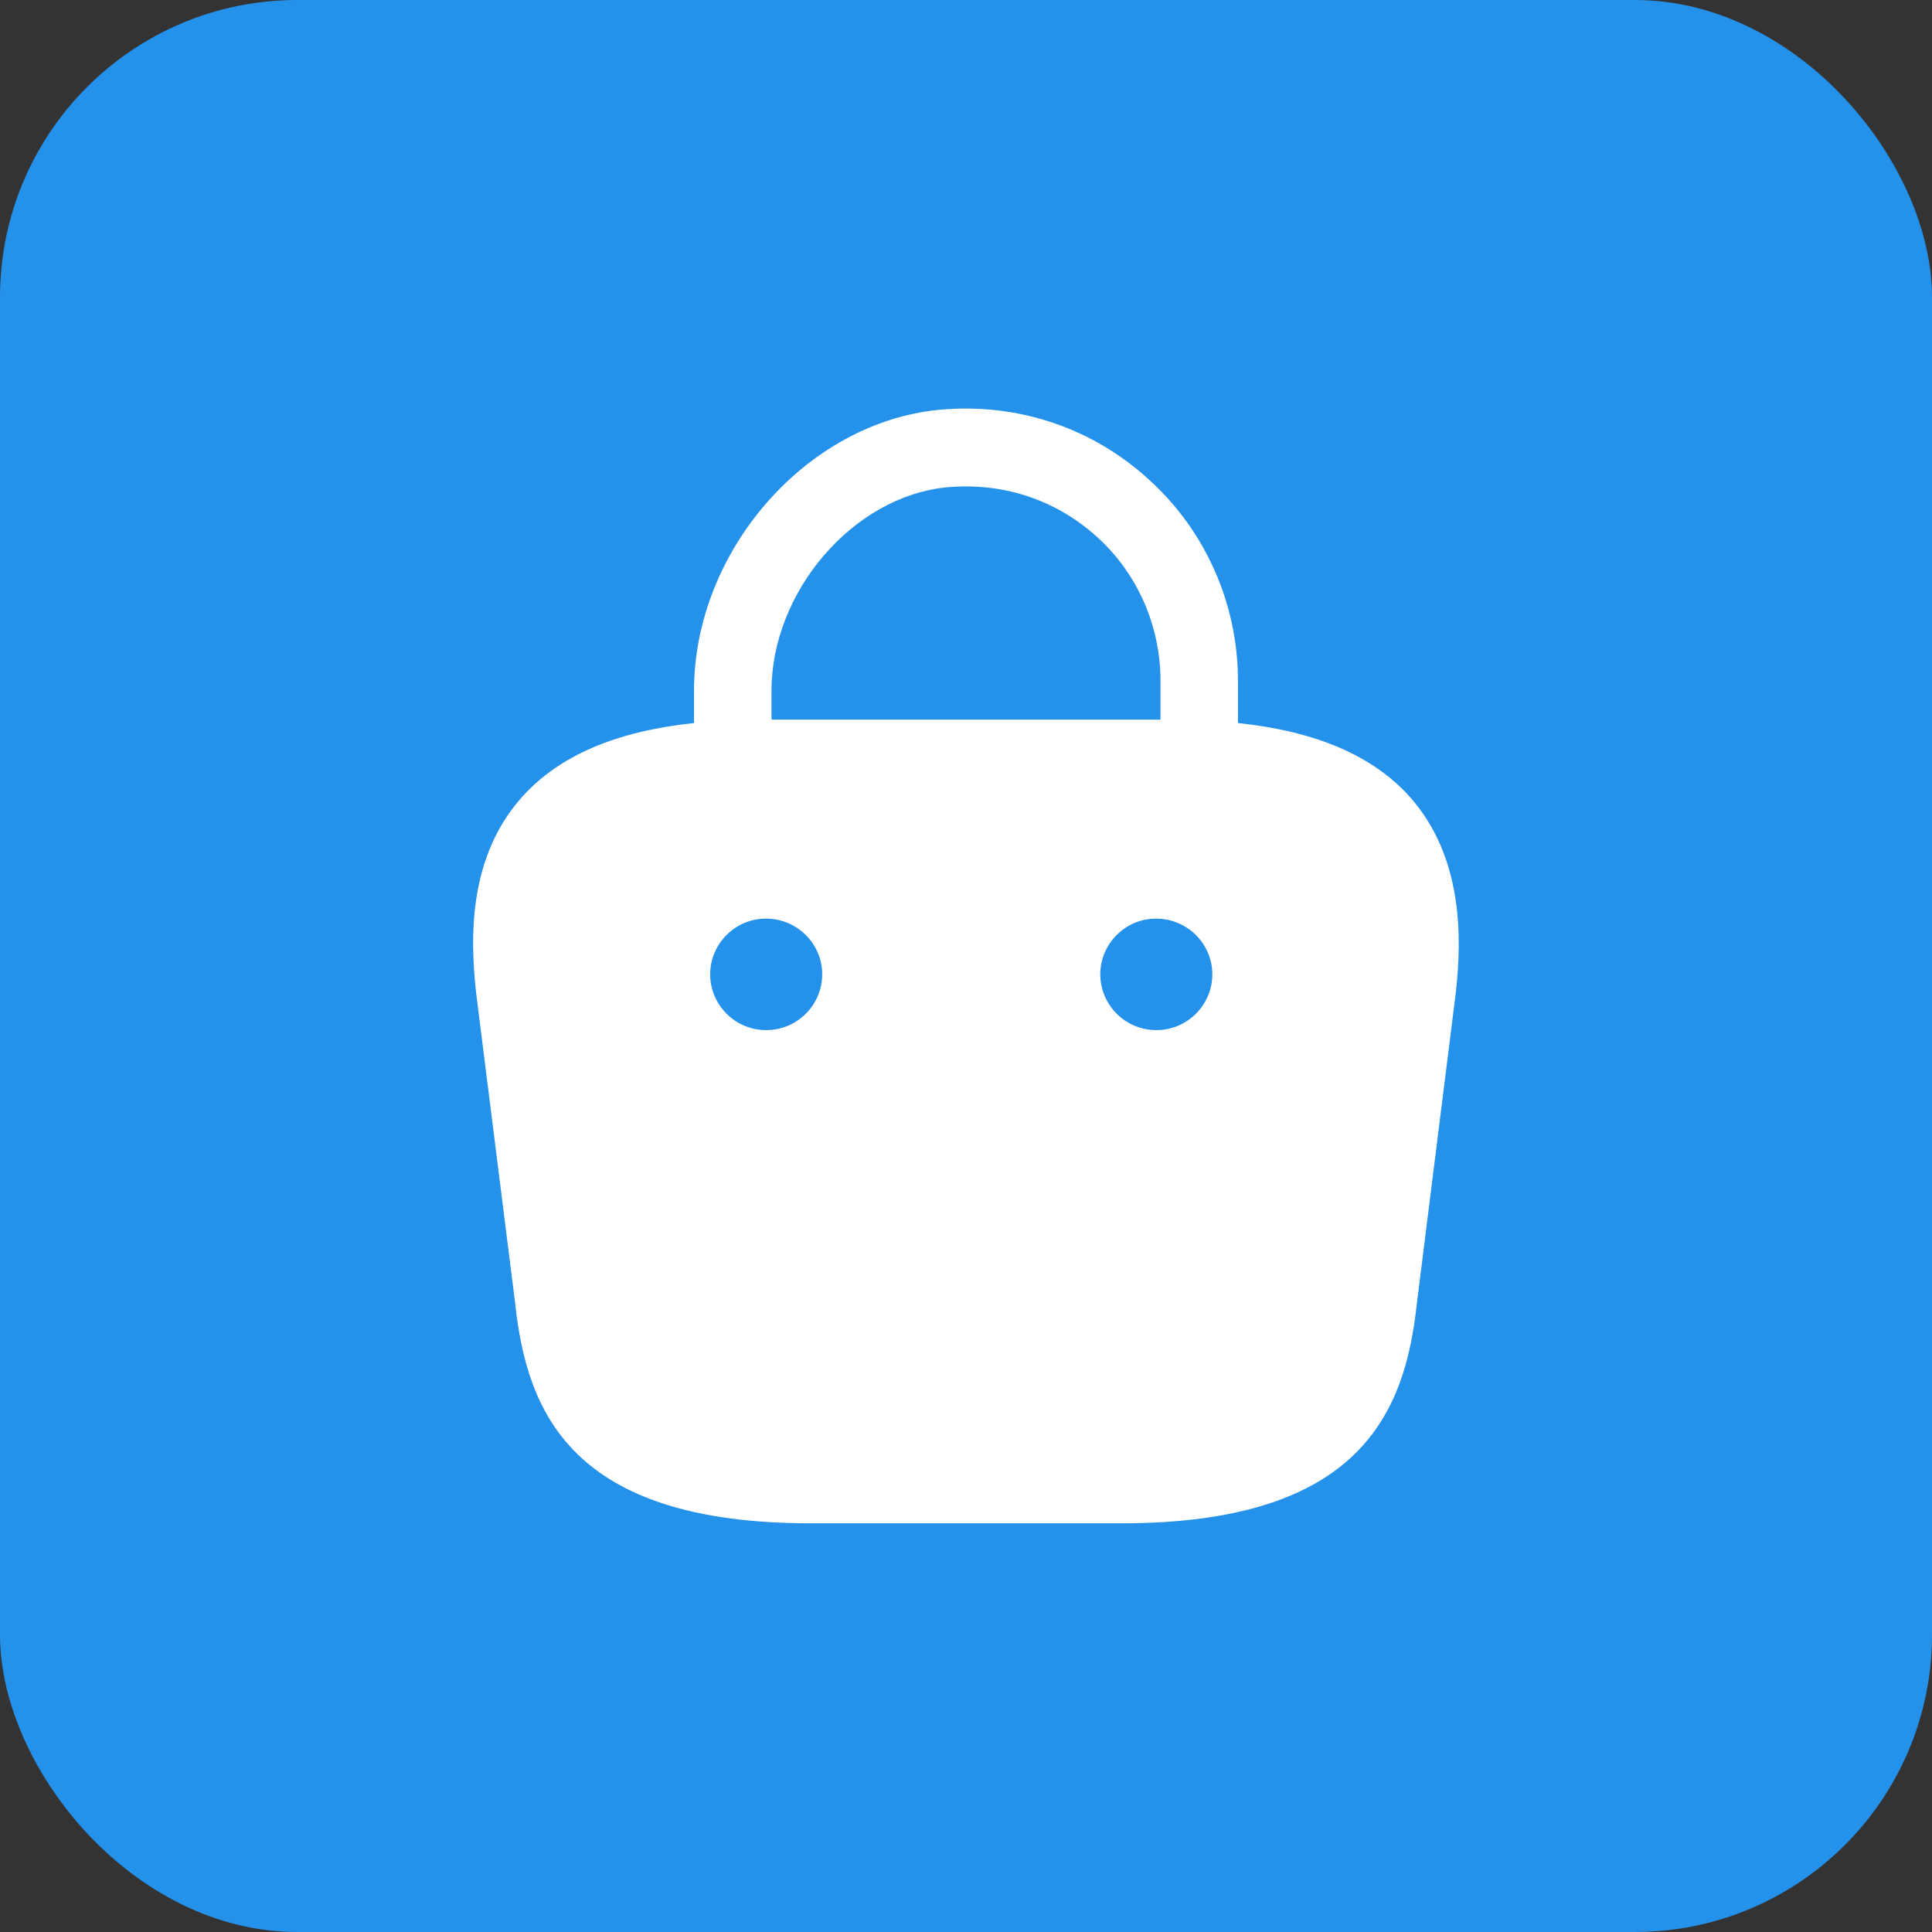
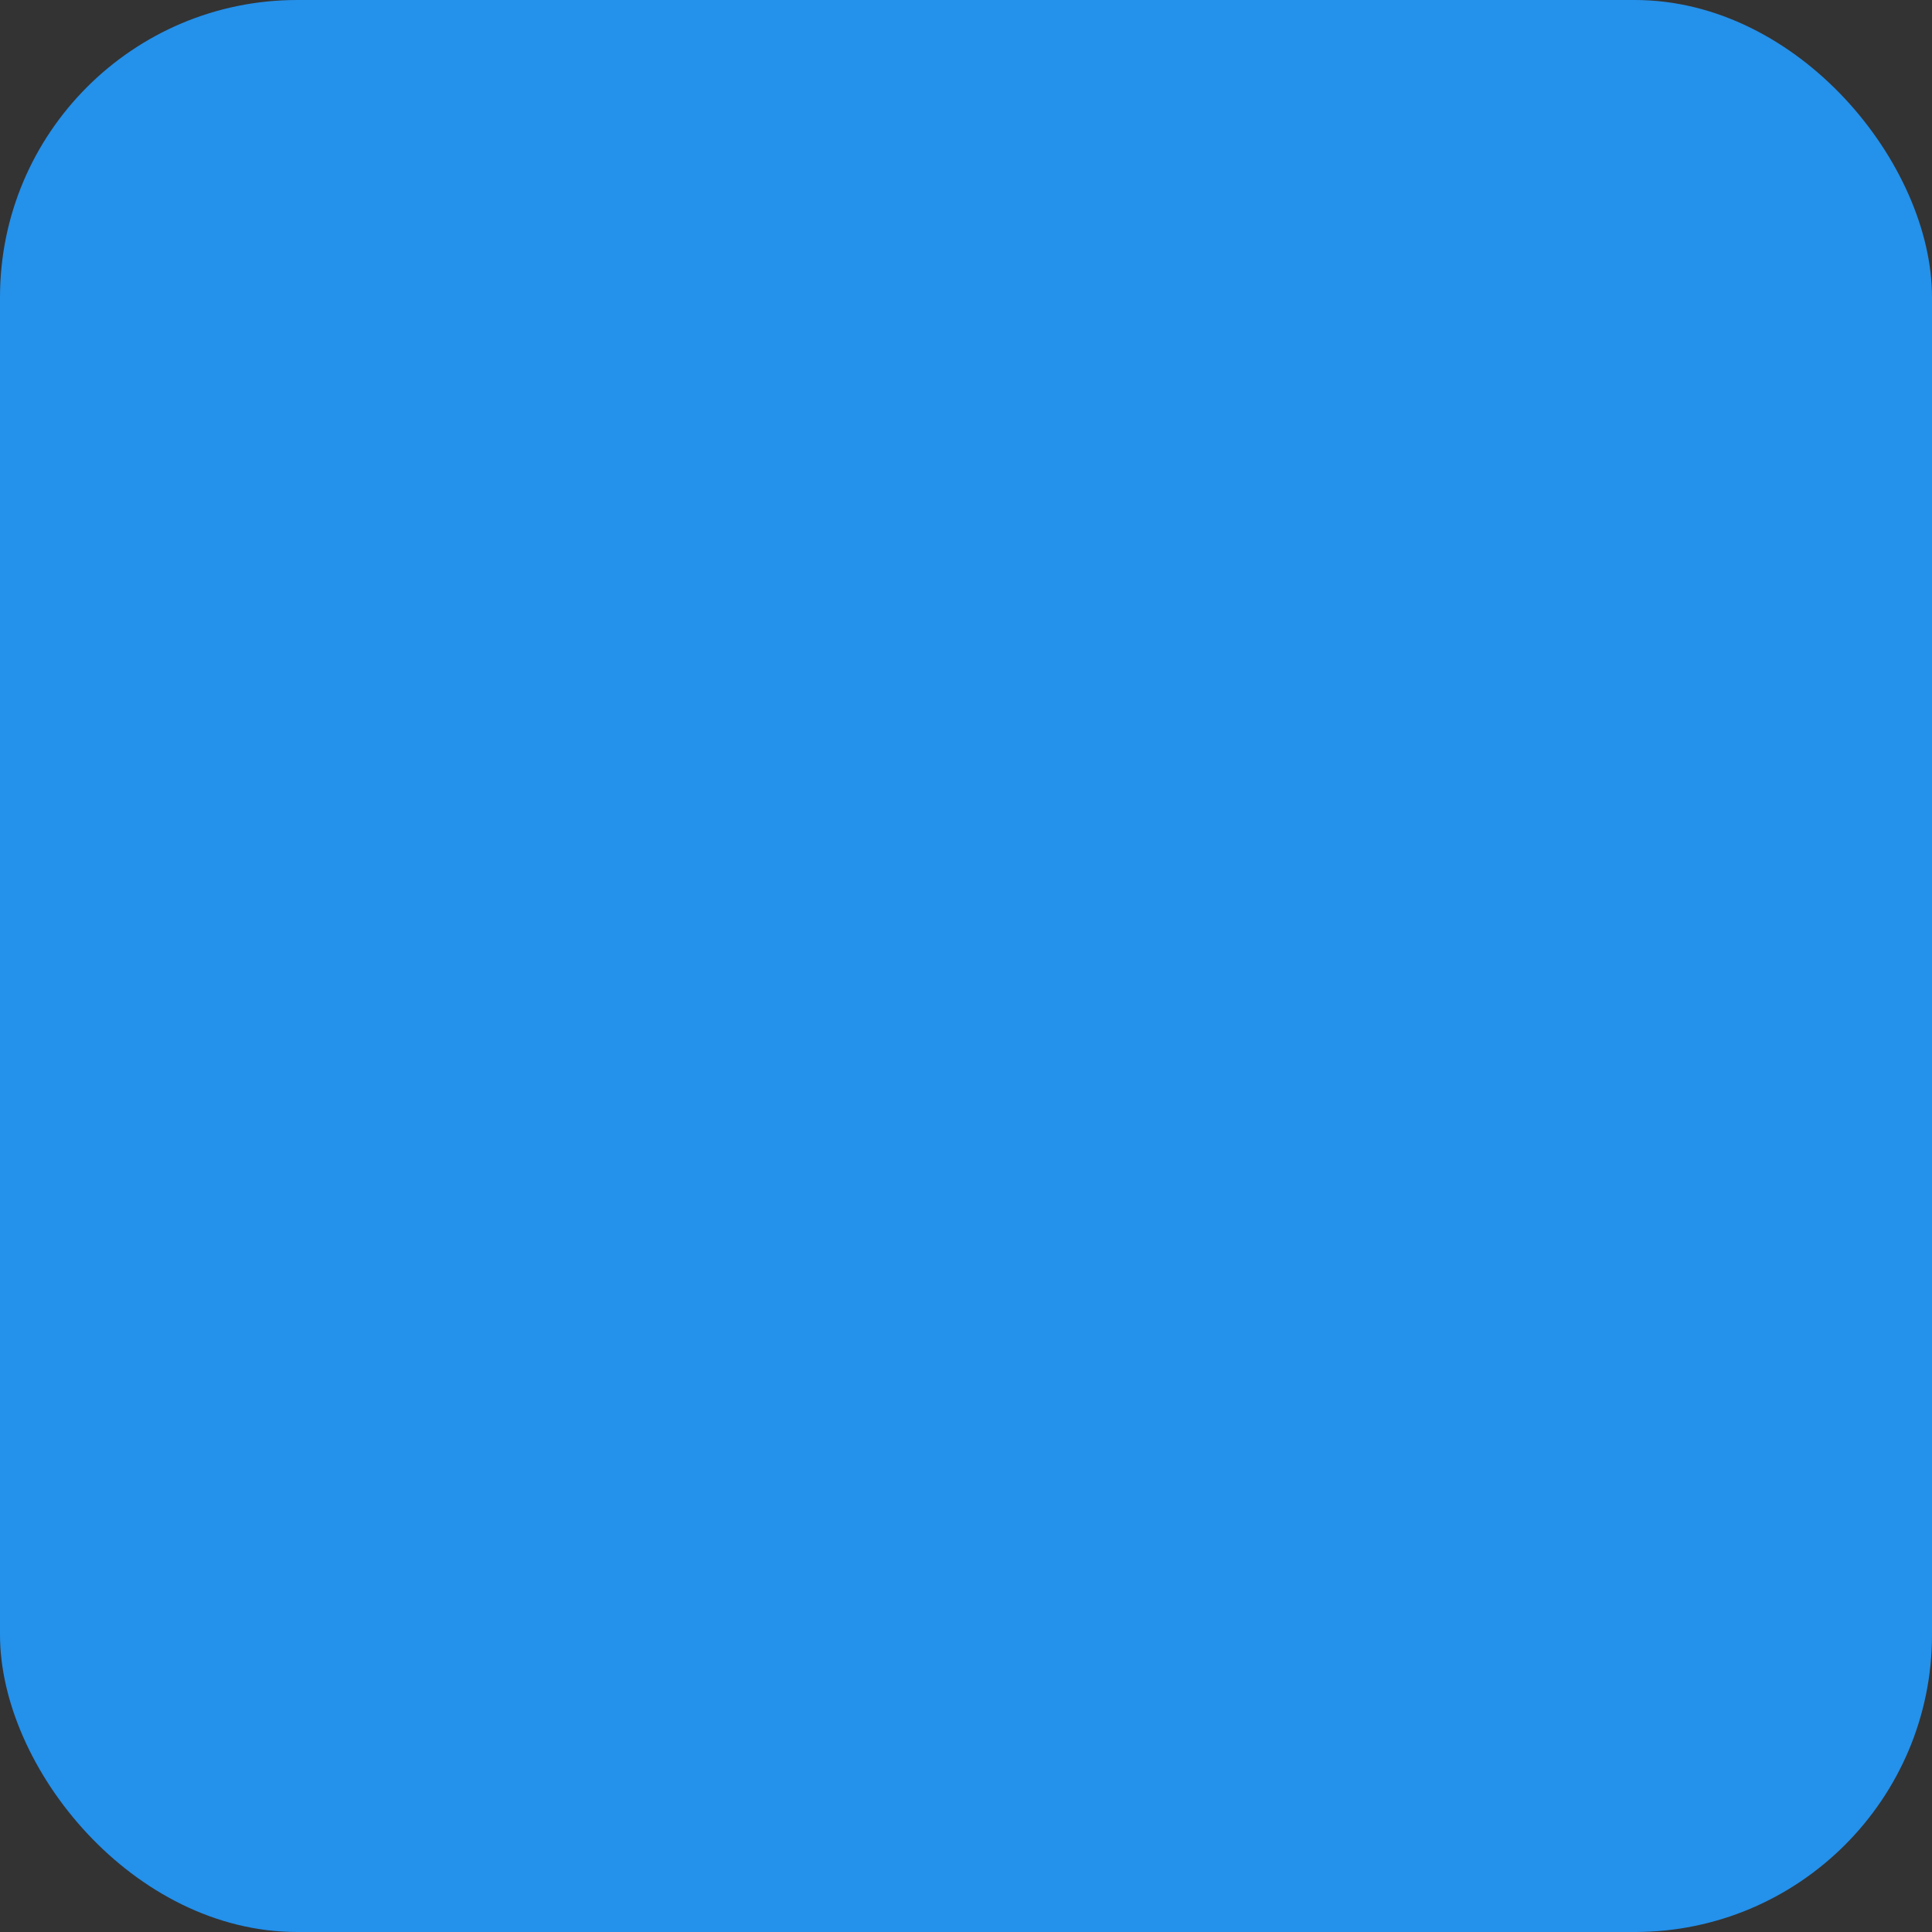
<svg xmlns="http://www.w3.org/2000/svg" width="65" height="65" viewBox="0 0 65 65" fill="none">
  <rect x="0" y="0" width="65" height="65" fill="#333333" stroke="none" />
  <rect width="65" height="65" rx="10" fill="#2491EB" />
-   <path d="M47.425 26.8C46.168 25.413 44.275 24.606 41.65 24.325V22.9C41.65 20.331 40.562 17.856 38.65 16.131C36.718 14.369 34.206 13.544 31.599 13.787C27.118 14.219 23.349 18.55 23.349 23.238V24.325C20.724 24.606 18.831 25.413 17.575 26.8C15.756 28.825 15.812 31.525 16.018 33.4L17.331 43.844C17.724 47.5 19.206 51.25 27.268 51.25H37.731C45.793 51.25 47.275 47.5 47.668 43.862L48.981 33.381C49.187 31.525 49.224 28.825 47.425 26.8ZM31.862 16.394C33.737 16.225 35.518 16.806 36.906 18.062C38.275 19.3 39.043 21.062 39.043 22.9V24.212H25.956V23.238C25.956 19.9 28.712 16.694 31.862 16.394ZM25.787 34.656H25.768C24.737 34.656 23.893 33.812 23.893 32.781C23.893 31.75 24.737 30.906 25.768 30.906C26.818 30.906 27.662 31.75 27.662 32.781C27.662 33.812 26.818 34.656 25.787 34.656ZM38.912 34.656H38.893C37.862 34.656 37.018 33.812 37.018 32.781C37.018 31.75 37.862 30.906 38.893 30.906C39.943 30.906 40.787 31.75 40.787 32.781C40.787 33.812 39.943 34.656 38.912 34.656Z" fill="white" />
</svg>